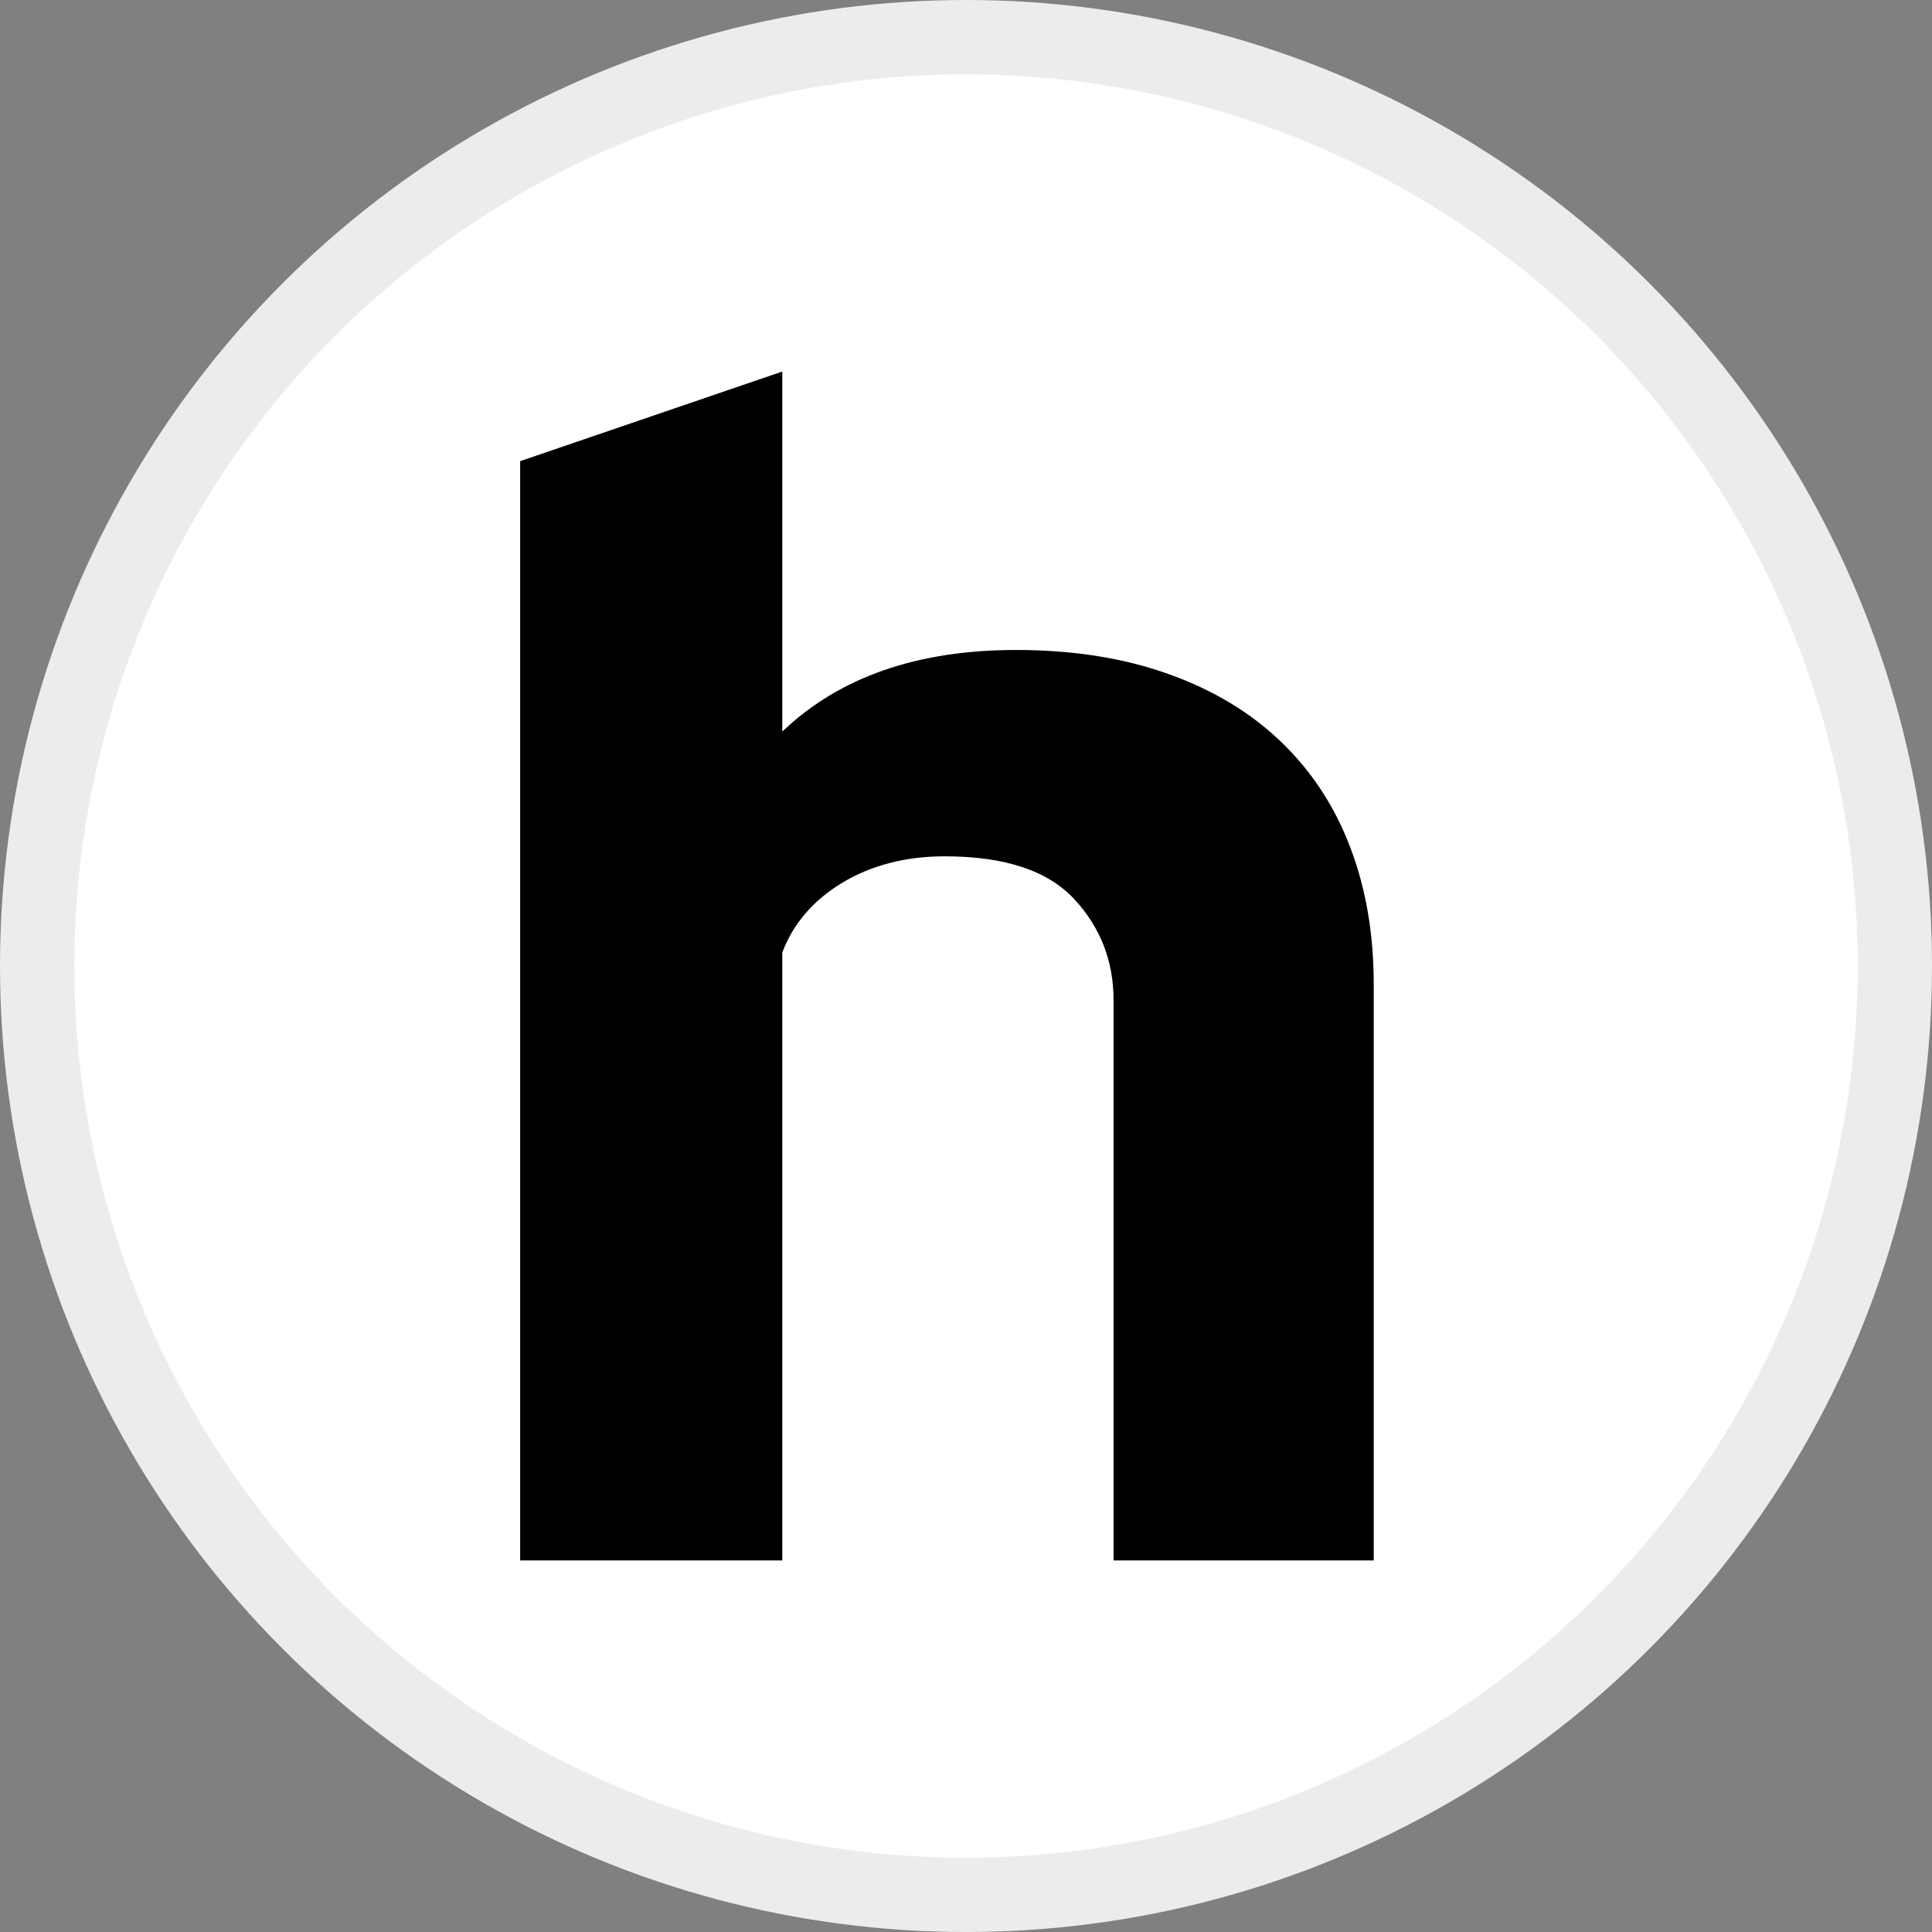
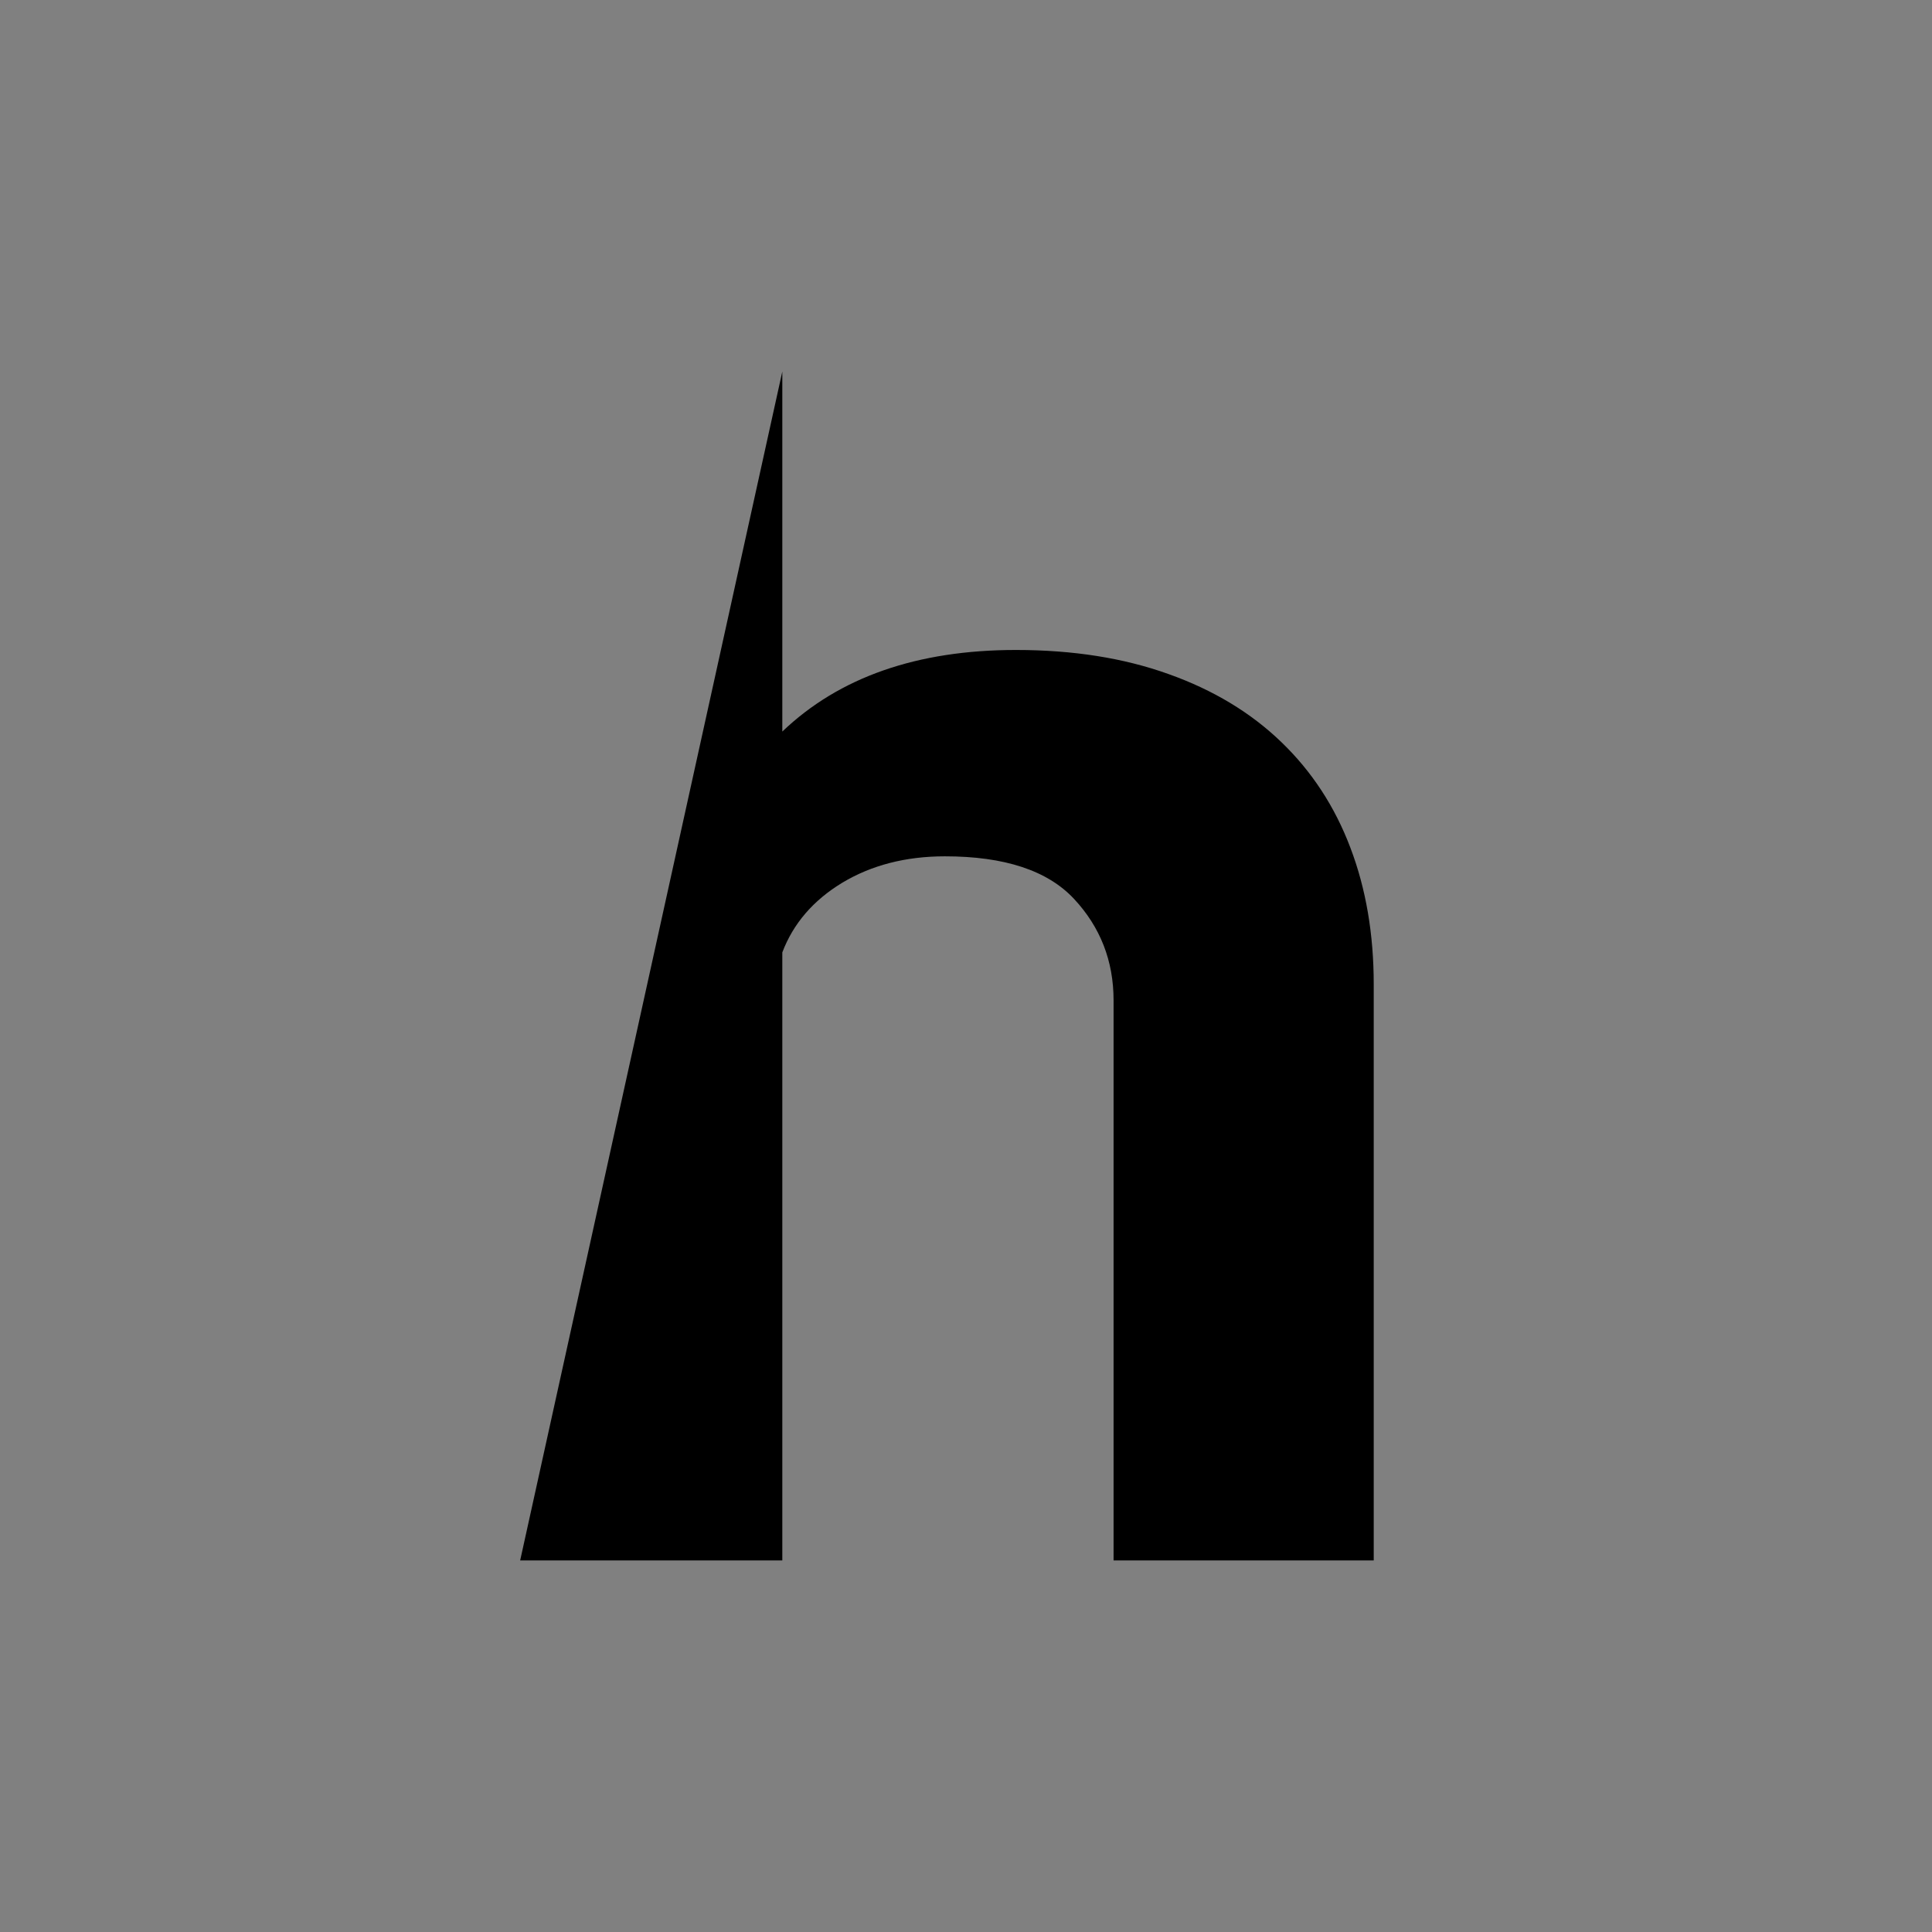
<svg xmlns="http://www.w3.org/2000/svg" width="26" height="26" viewBox="0 0 26 26" fill="none">
  <rect x="0" y="0" width="26" height="26" fill="#808080" stroke="none" />
-   <circle cx="13" cy="13" r="12.5" fill="white" stroke="#ECECEC" />
-   <path fill-rule="evenodd" clip-rule="evenodd" d="M14.986 13.463C14.986 12.932 14.808 12.476 14.453 12.096C14.097 11.715 13.518 11.524 12.716 11.524C12.188 11.524 11.726 11.644 11.334 11.88C10.943 12.117 10.675 12.43 10.528 12.817V21H7V6.206L10.528 5V9.845C11.294 9.113 12.343 8.747 13.673 8.747C14.439 8.747 15.123 8.855 15.725 9.071C16.327 9.285 16.832 9.59 17.242 9.985C17.653 10.38 17.963 10.854 18.172 11.406C18.383 11.96 18.487 12.572 18.487 13.247V21H14.986V13.463Z" fill="black" />
+   <path fill-rule="evenodd" clip-rule="evenodd" d="M14.986 13.463C14.986 12.932 14.808 12.476 14.453 12.096C14.097 11.715 13.518 11.524 12.716 11.524C12.188 11.524 11.726 11.644 11.334 11.88C10.943 12.117 10.675 12.43 10.528 12.817V21H7L10.528 5V9.845C11.294 9.113 12.343 8.747 13.673 8.747C14.439 8.747 15.123 8.855 15.725 9.071C16.327 9.285 16.832 9.59 17.242 9.985C17.653 10.38 17.963 10.854 18.172 11.406C18.383 11.96 18.487 12.572 18.487 13.247V21H14.986V13.463Z" fill="black" />
</svg>